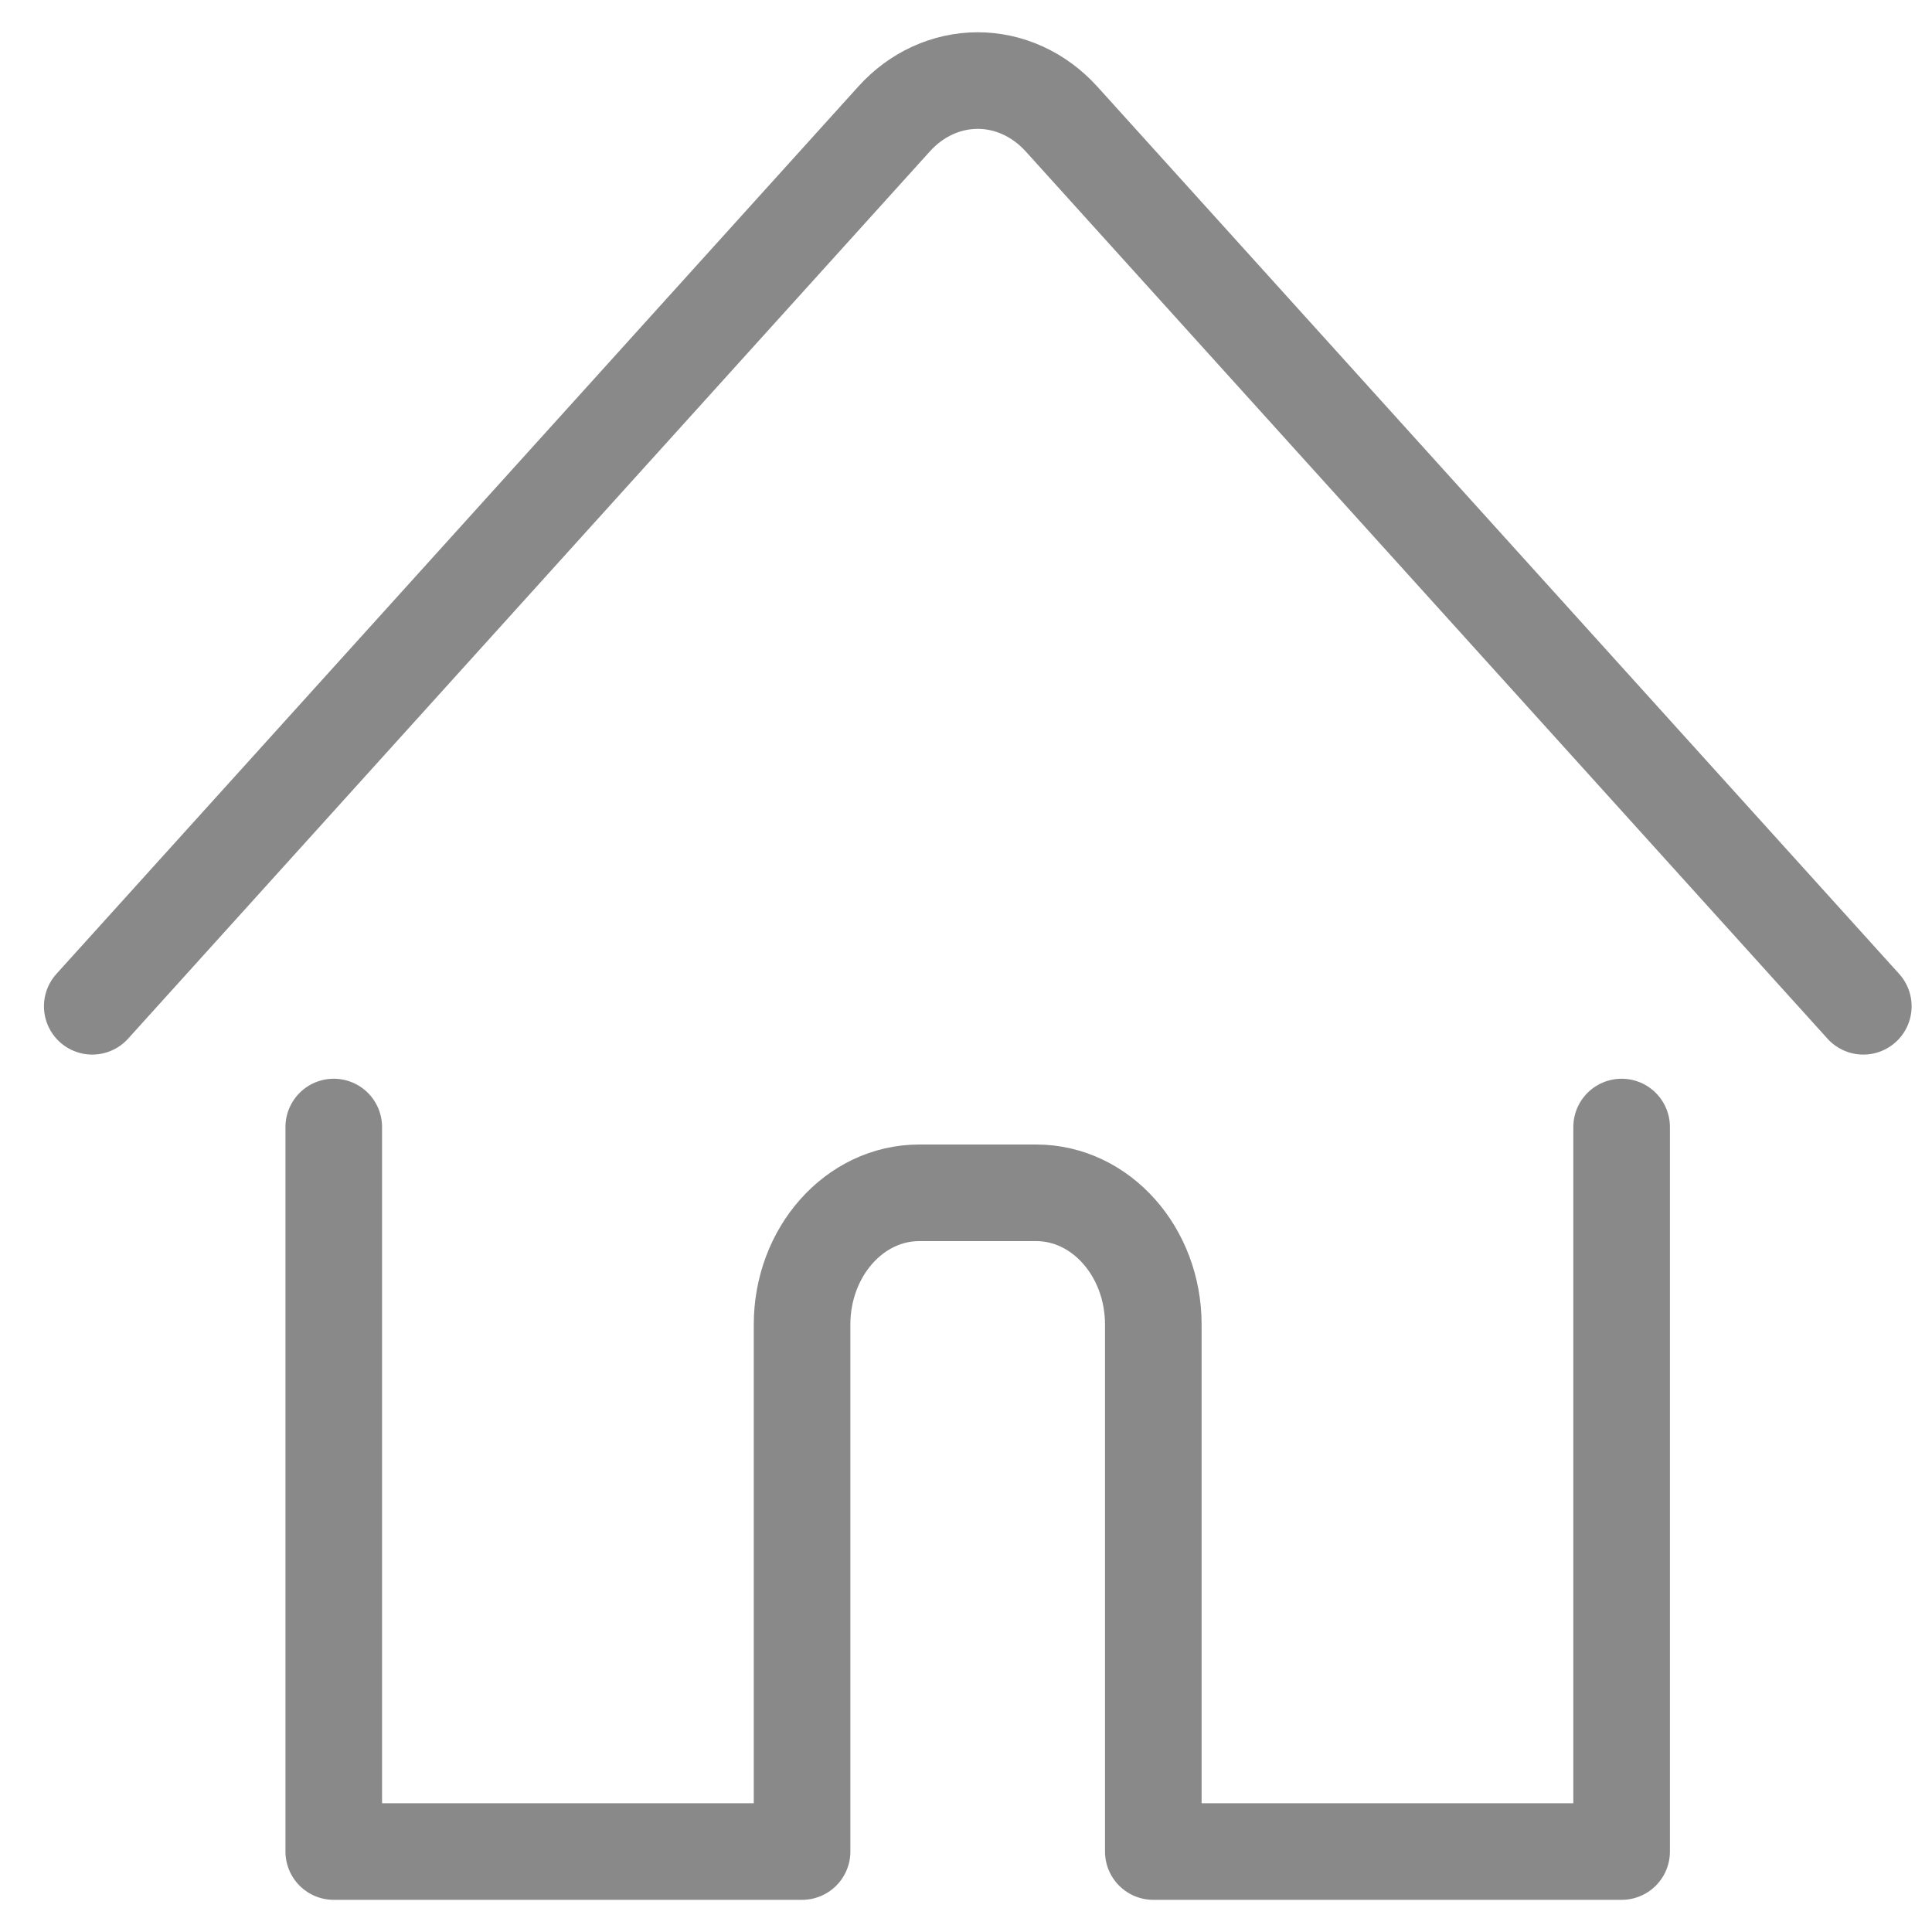
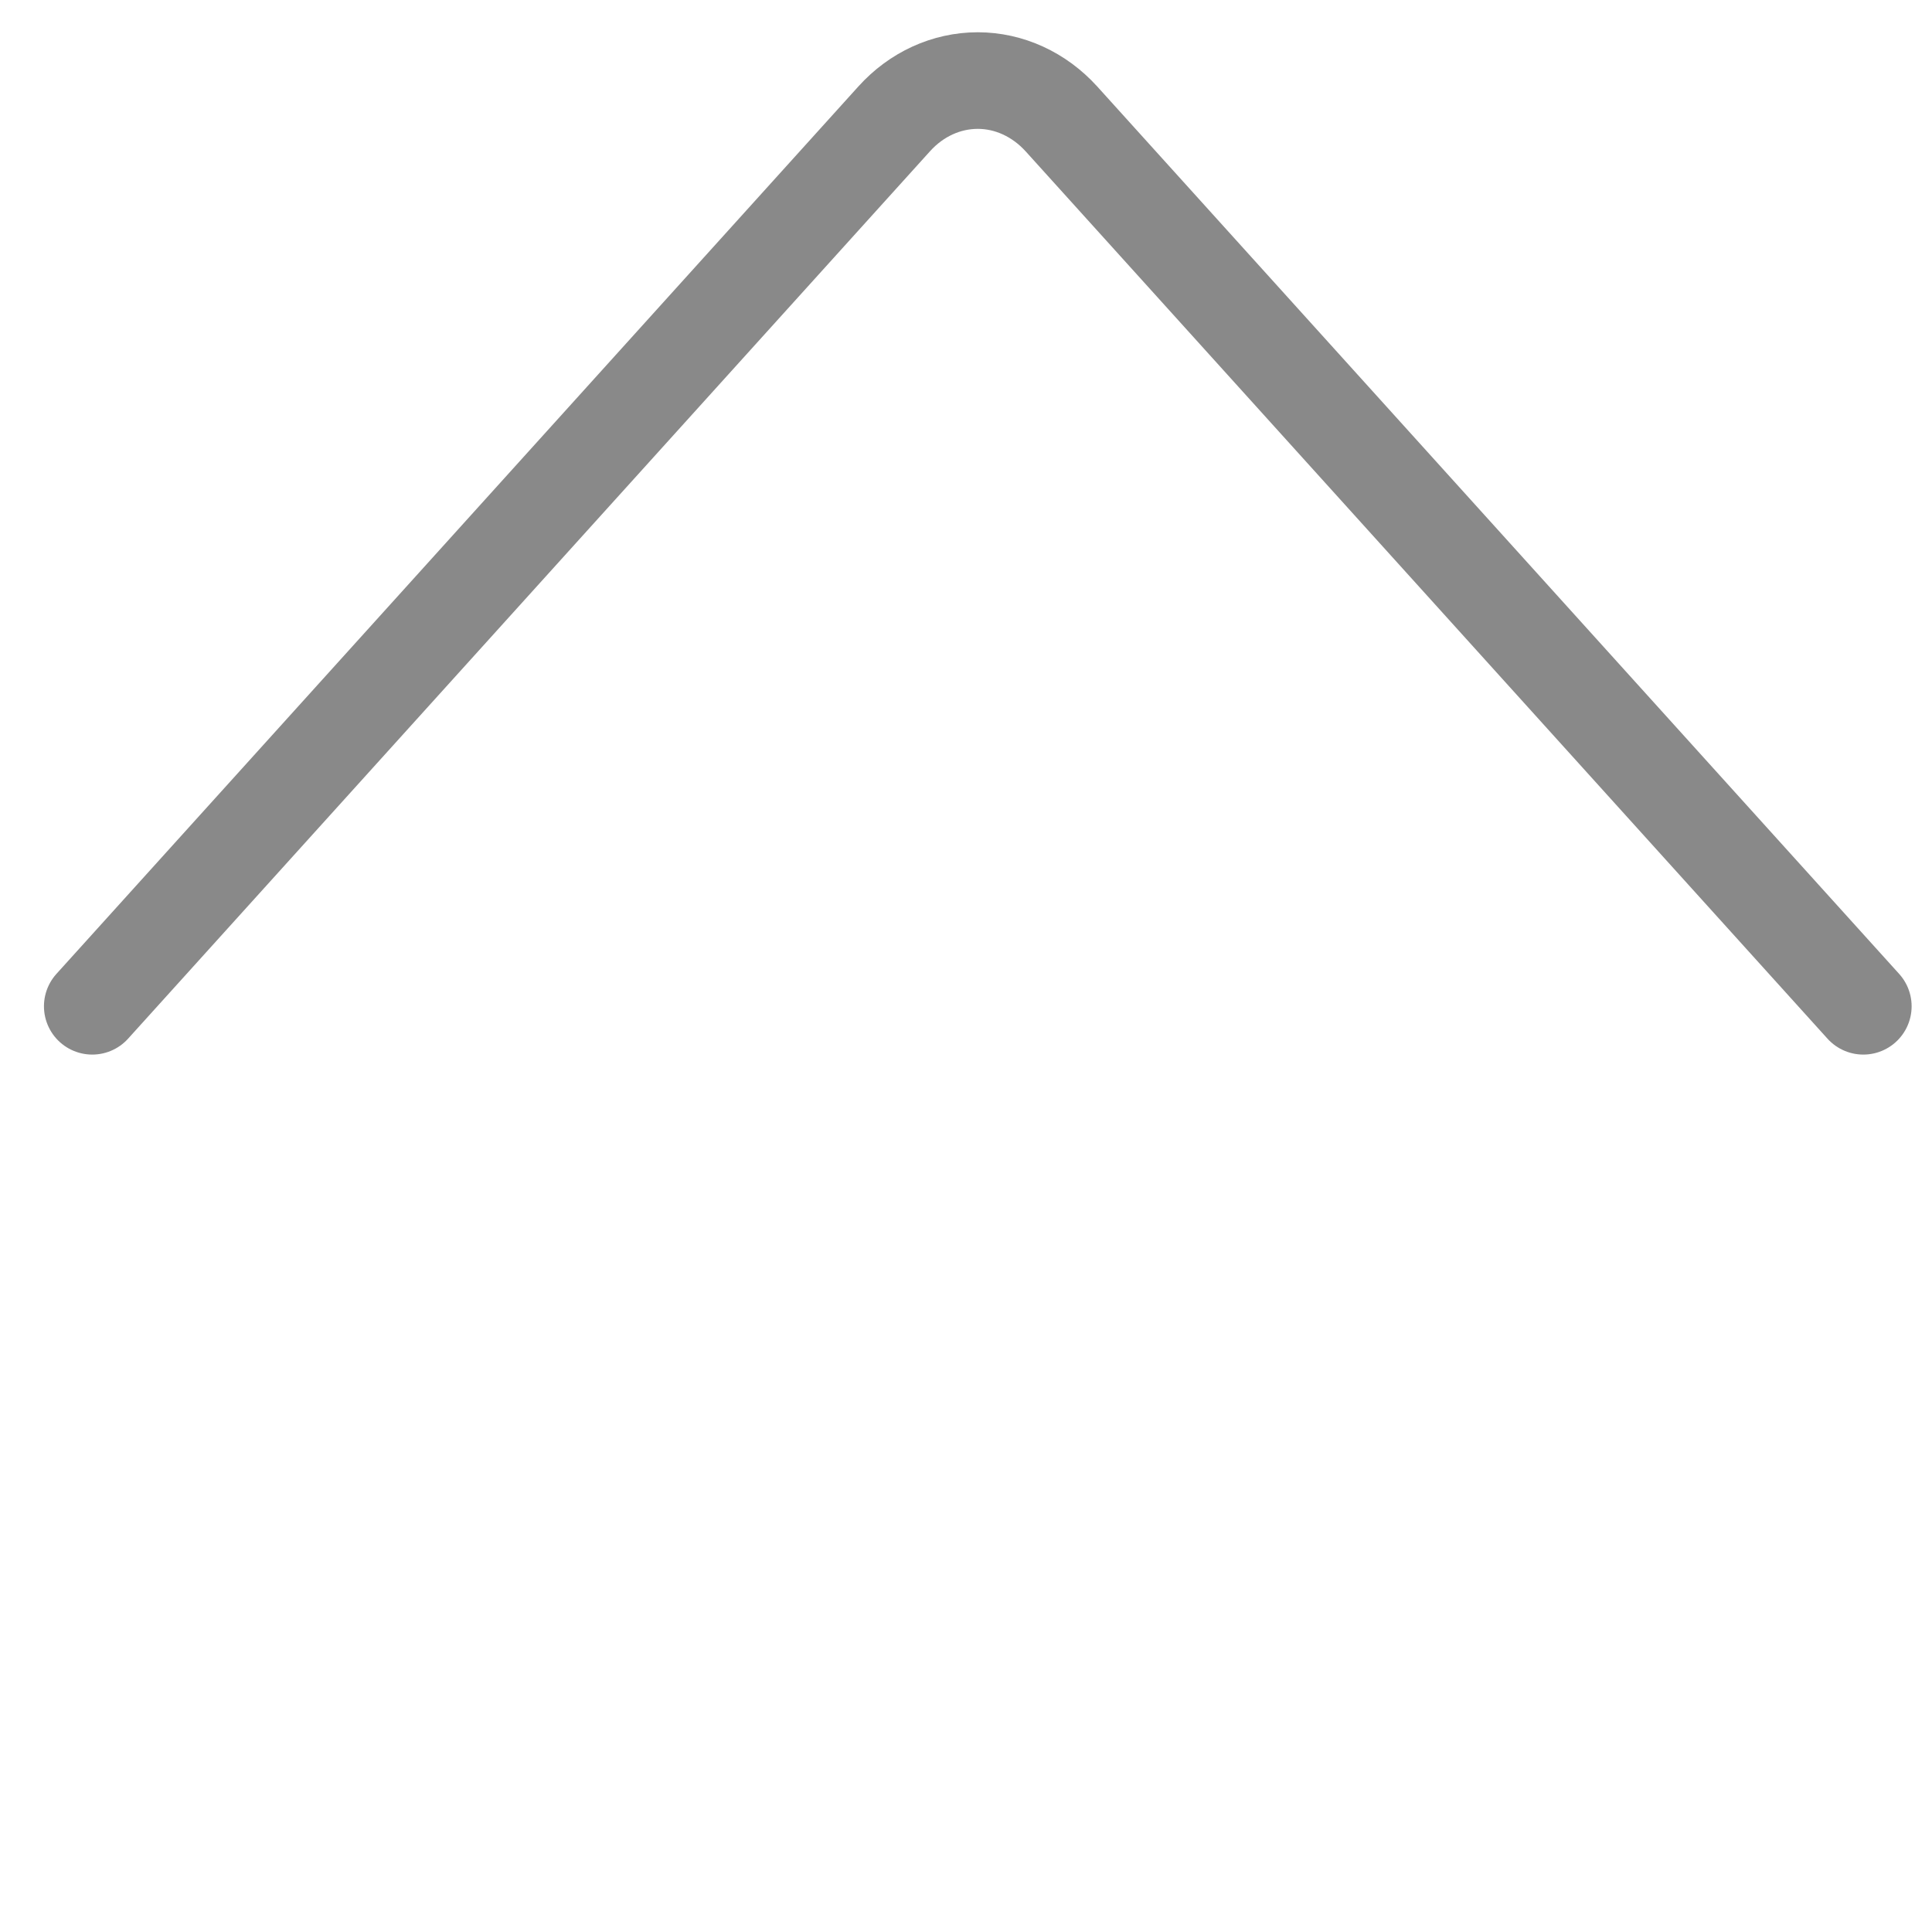
<svg xmlns="http://www.w3.org/2000/svg" height="20" viewBox="0 0 20 20" width="20">
  <g fill="none" stroke="#898989" stroke-linecap="round" stroke-linejoin="round" transform="translate(.122)">
-     <path d="m3.333 11.667v7.5h4.848v-5.455c0-.753.543-1.364 1.212-1.364h1.212c.669 0 1.212.611 1.212 1.364v5.455h4.848v-7.5" />
    <path d="m.833 10.417 8.302-9.187c.229-.254.54-.396.865-.396.324 0 .635.143.865.396l8.302 9.187" />
  </g>
</svg>